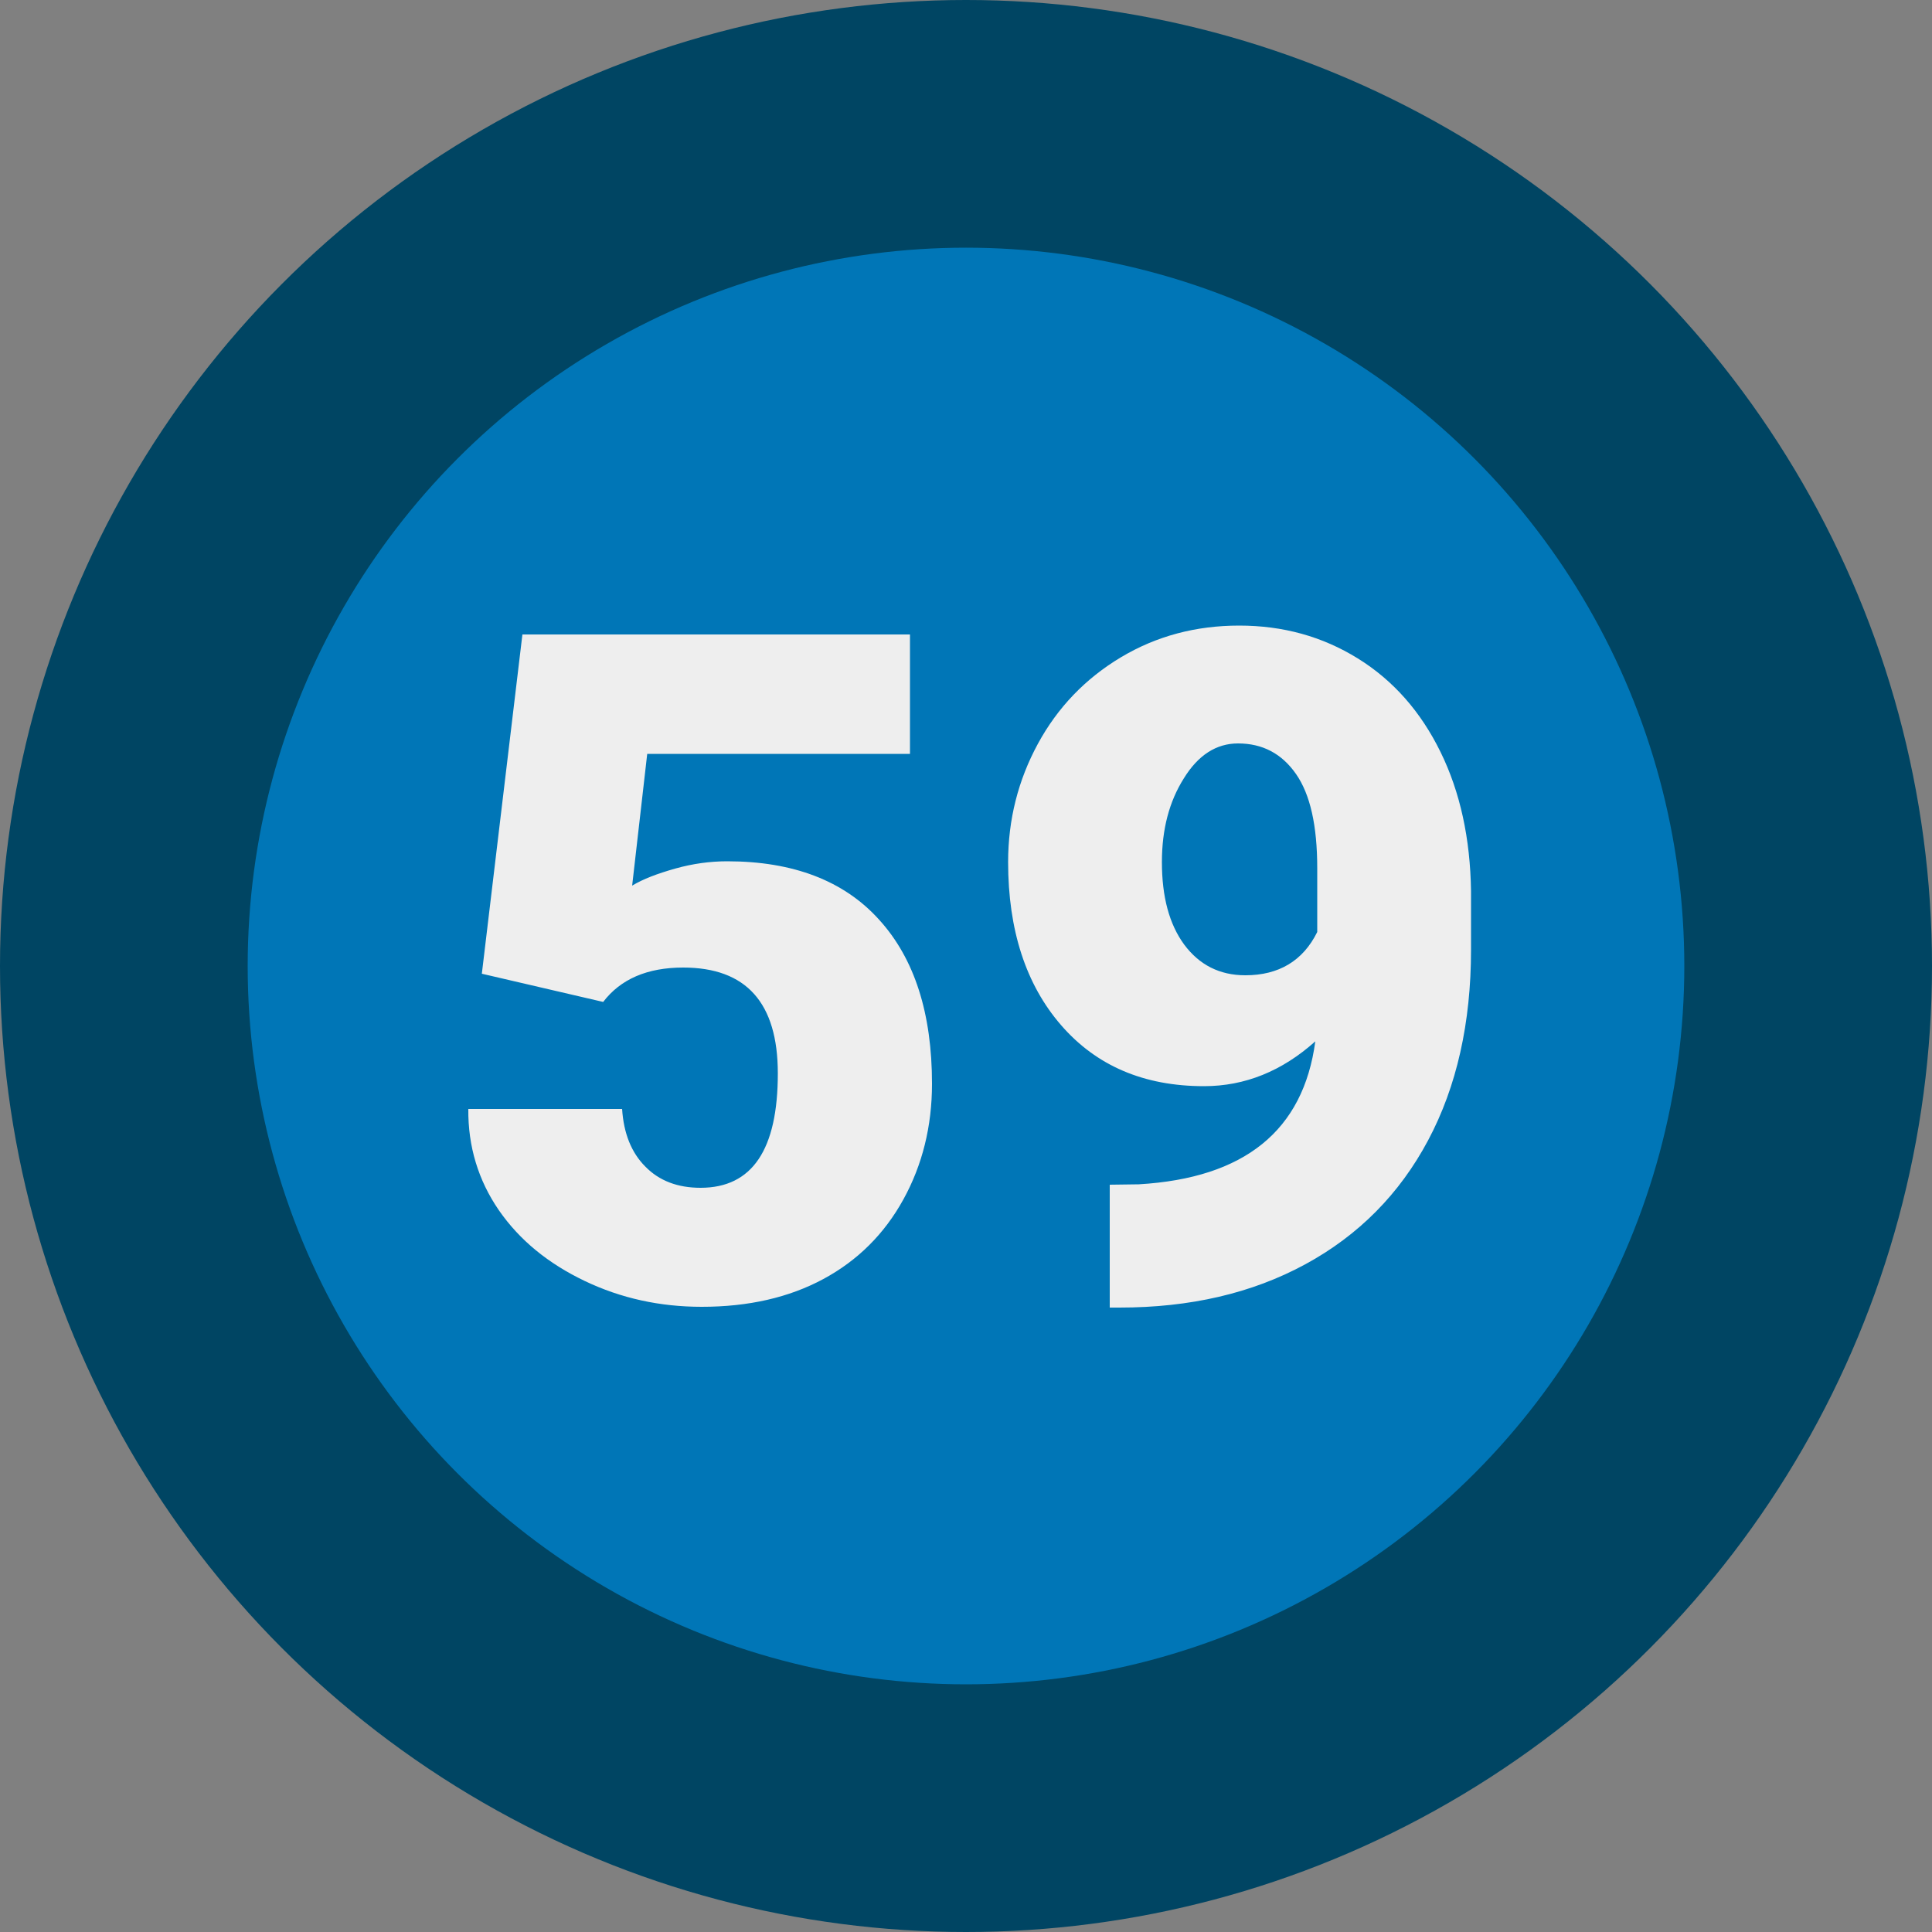
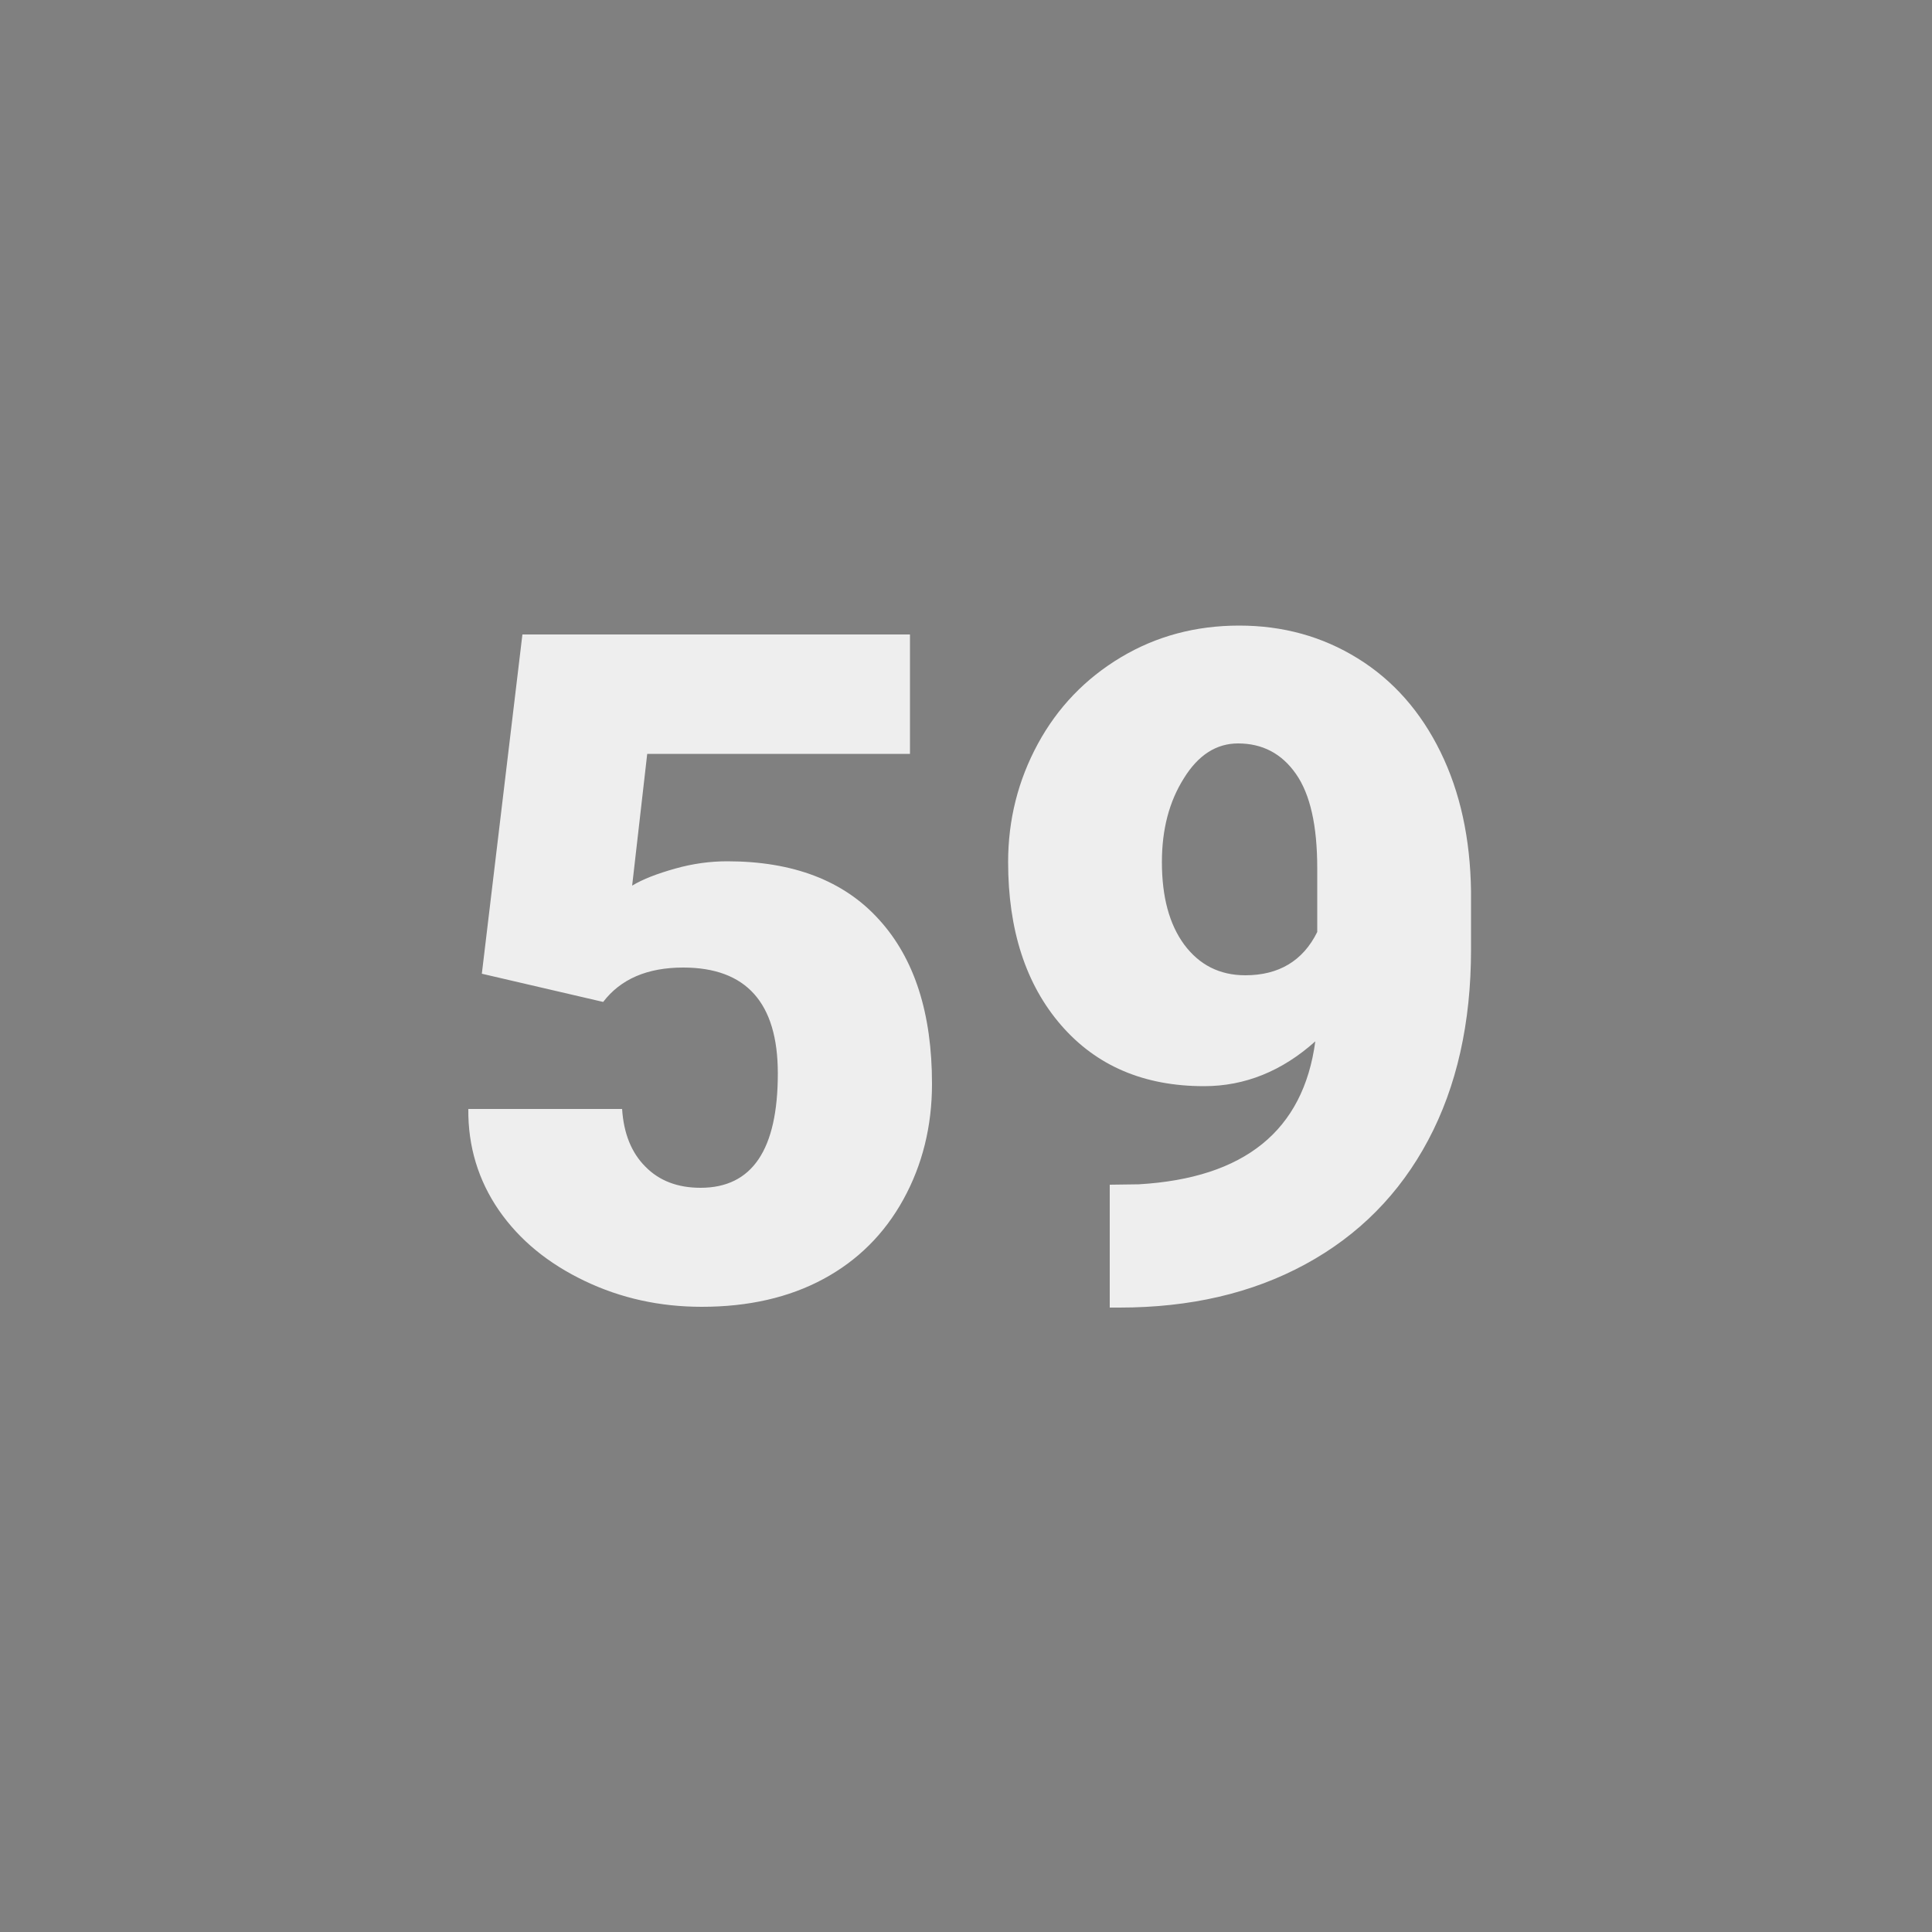
<svg xmlns="http://www.w3.org/2000/svg" xml:space="preserve" id="Layer_1" x="0" y="0" style="enable-background:new 0 0 500 500" version="1.1" viewBox="0 0 500 500">
  <rect x="0" y="0" width="500" height="500" fill="#808080" stroke="none" />
  <style>.st4{fill:#eee}</style>
-   <circle cx="250" cy="250" r="250" style="fill:#004563" />
-   <circle cx="250" cy="250" r="185.9" style="fill:#0076b7" />
  <g style="enable-background:new">
-     <path d="m124.7 252 10.5-87.8h100.3v30.9h-68l-3.9 34.1c2.8-1.7 6.5-3.1 11.1-4.4 4.6-1.3 9.1-1.9 13.5-1.9 17 0 30.2 5 39.3 15.1 9.2 10.1 13.7 24.3 13.7 42.5 0 11-2.5 21-7.4 29.9-4.9 8.9-11.8 15.8-20.7 20.6-8.9 4.8-19.4 7.2-31.5 7.2-10.8 0-20.9-2.2-30.3-6.7s-16.8-10.5-22.2-18.3c-5.3-7.7-8-16.5-7.9-26.2H161c.4 6.3 2.4 11.3 6 14.9 3.6 3.7 8.4 5.5 14.3 5.5 13.4 0 20-9.9 20-29.6 0-18.3-8.2-27.4-24.5-27.4-9.3 0-16.2 3-20.7 8.9l-31.4-7.3zM340.4 269.5c-8.6 7.7-18.2 11.6-28.8 11.6-15.6 0-27.9-5.3-37-15.8-9.1-10.5-13.7-24.6-13.7-42.2 0-11 2.6-21.2 7.7-30.6 5.1-9.4 12.3-16.9 21.5-22.4s19.4-8.2 30.6-8.2c11.3 0 21.5 2.8 30.7 8.5s16.3 13.8 21.4 24.2c5.1 10.4 7.7 22.4 7.9 36v15.2c0 18.9-3.7 35.4-11.1 49.3-7.4 13.9-18 24.6-31.8 32.1s-29.8 11.2-48.1 11.2h-2.5v-31.8l7.5-.1c27.4-1.6 42.6-13.9 45.7-37zm-18.1-17.1c8.6 0 14.9-3.7 18.6-11.2v-16.5c0-11-1.8-19.1-5.5-24.4-3.7-5.3-8.7-7.9-15-7.9-5.6 0-10.3 3-14 9-3.8 6-5.7 13.2-5.7 21.7 0 9 1.9 16.1 5.8 21.4 3.9 5.2 9.1 7.9 15.8 7.9z" class="st4" />
+     <path d="m124.7 252 10.5-87.8h100.3v30.9h-68l-3.9 34.1c2.8-1.7 6.5-3.1 11.1-4.4 4.6-1.3 9.1-1.9 13.5-1.9 17 0 30.2 5 39.3 15.1 9.2 10.1 13.7 24.3 13.7 42.5 0 11-2.5 21-7.4 29.9-4.9 8.9-11.8 15.8-20.7 20.6-8.9 4.8-19.4 7.2-31.5 7.2-10.8 0-20.9-2.2-30.3-6.7s-16.8-10.5-22.2-18.3c-5.3-7.7-8-16.5-7.9-26.2H161c.4 6.3 2.4 11.3 6 14.9 3.6 3.7 8.4 5.5 14.3 5.5 13.4 0 20-9.9 20-29.6 0-18.3-8.2-27.4-24.5-27.4-9.3 0-16.2 3-20.7 8.9l-31.4-7.3zM340.4 269.5c-8.6 7.7-18.2 11.6-28.8 11.6-15.6 0-27.9-5.3-37-15.8-9.1-10.5-13.7-24.6-13.7-42.2 0-11 2.6-21.2 7.7-30.6 5.1-9.4 12.3-16.9 21.5-22.4s19.4-8.2 30.6-8.2c11.3 0 21.5 2.8 30.7 8.5s16.3 13.8 21.4 24.2c5.1 10.4 7.7 22.4 7.9 36v15.2c0 18.9-3.7 35.4-11.1 49.3-7.4 13.9-18 24.6-31.8 32.1s-29.8 11.2-48.1 11.2h-2.5v-31.8l7.5-.1c27.4-1.6 42.6-13.9 45.7-37zm-18.1-17.1c8.6 0 14.9-3.7 18.6-11.2v-16.5c0-11-1.8-19.1-5.5-24.4-3.7-5.3-8.7-7.9-15-7.9-5.6 0-10.3 3-14 9-3.8 6-5.7 13.2-5.7 21.7 0 9 1.9 16.1 5.8 21.4 3.9 5.2 9.1 7.9 15.8 7.9" class="st4" />
  </g>
</svg>